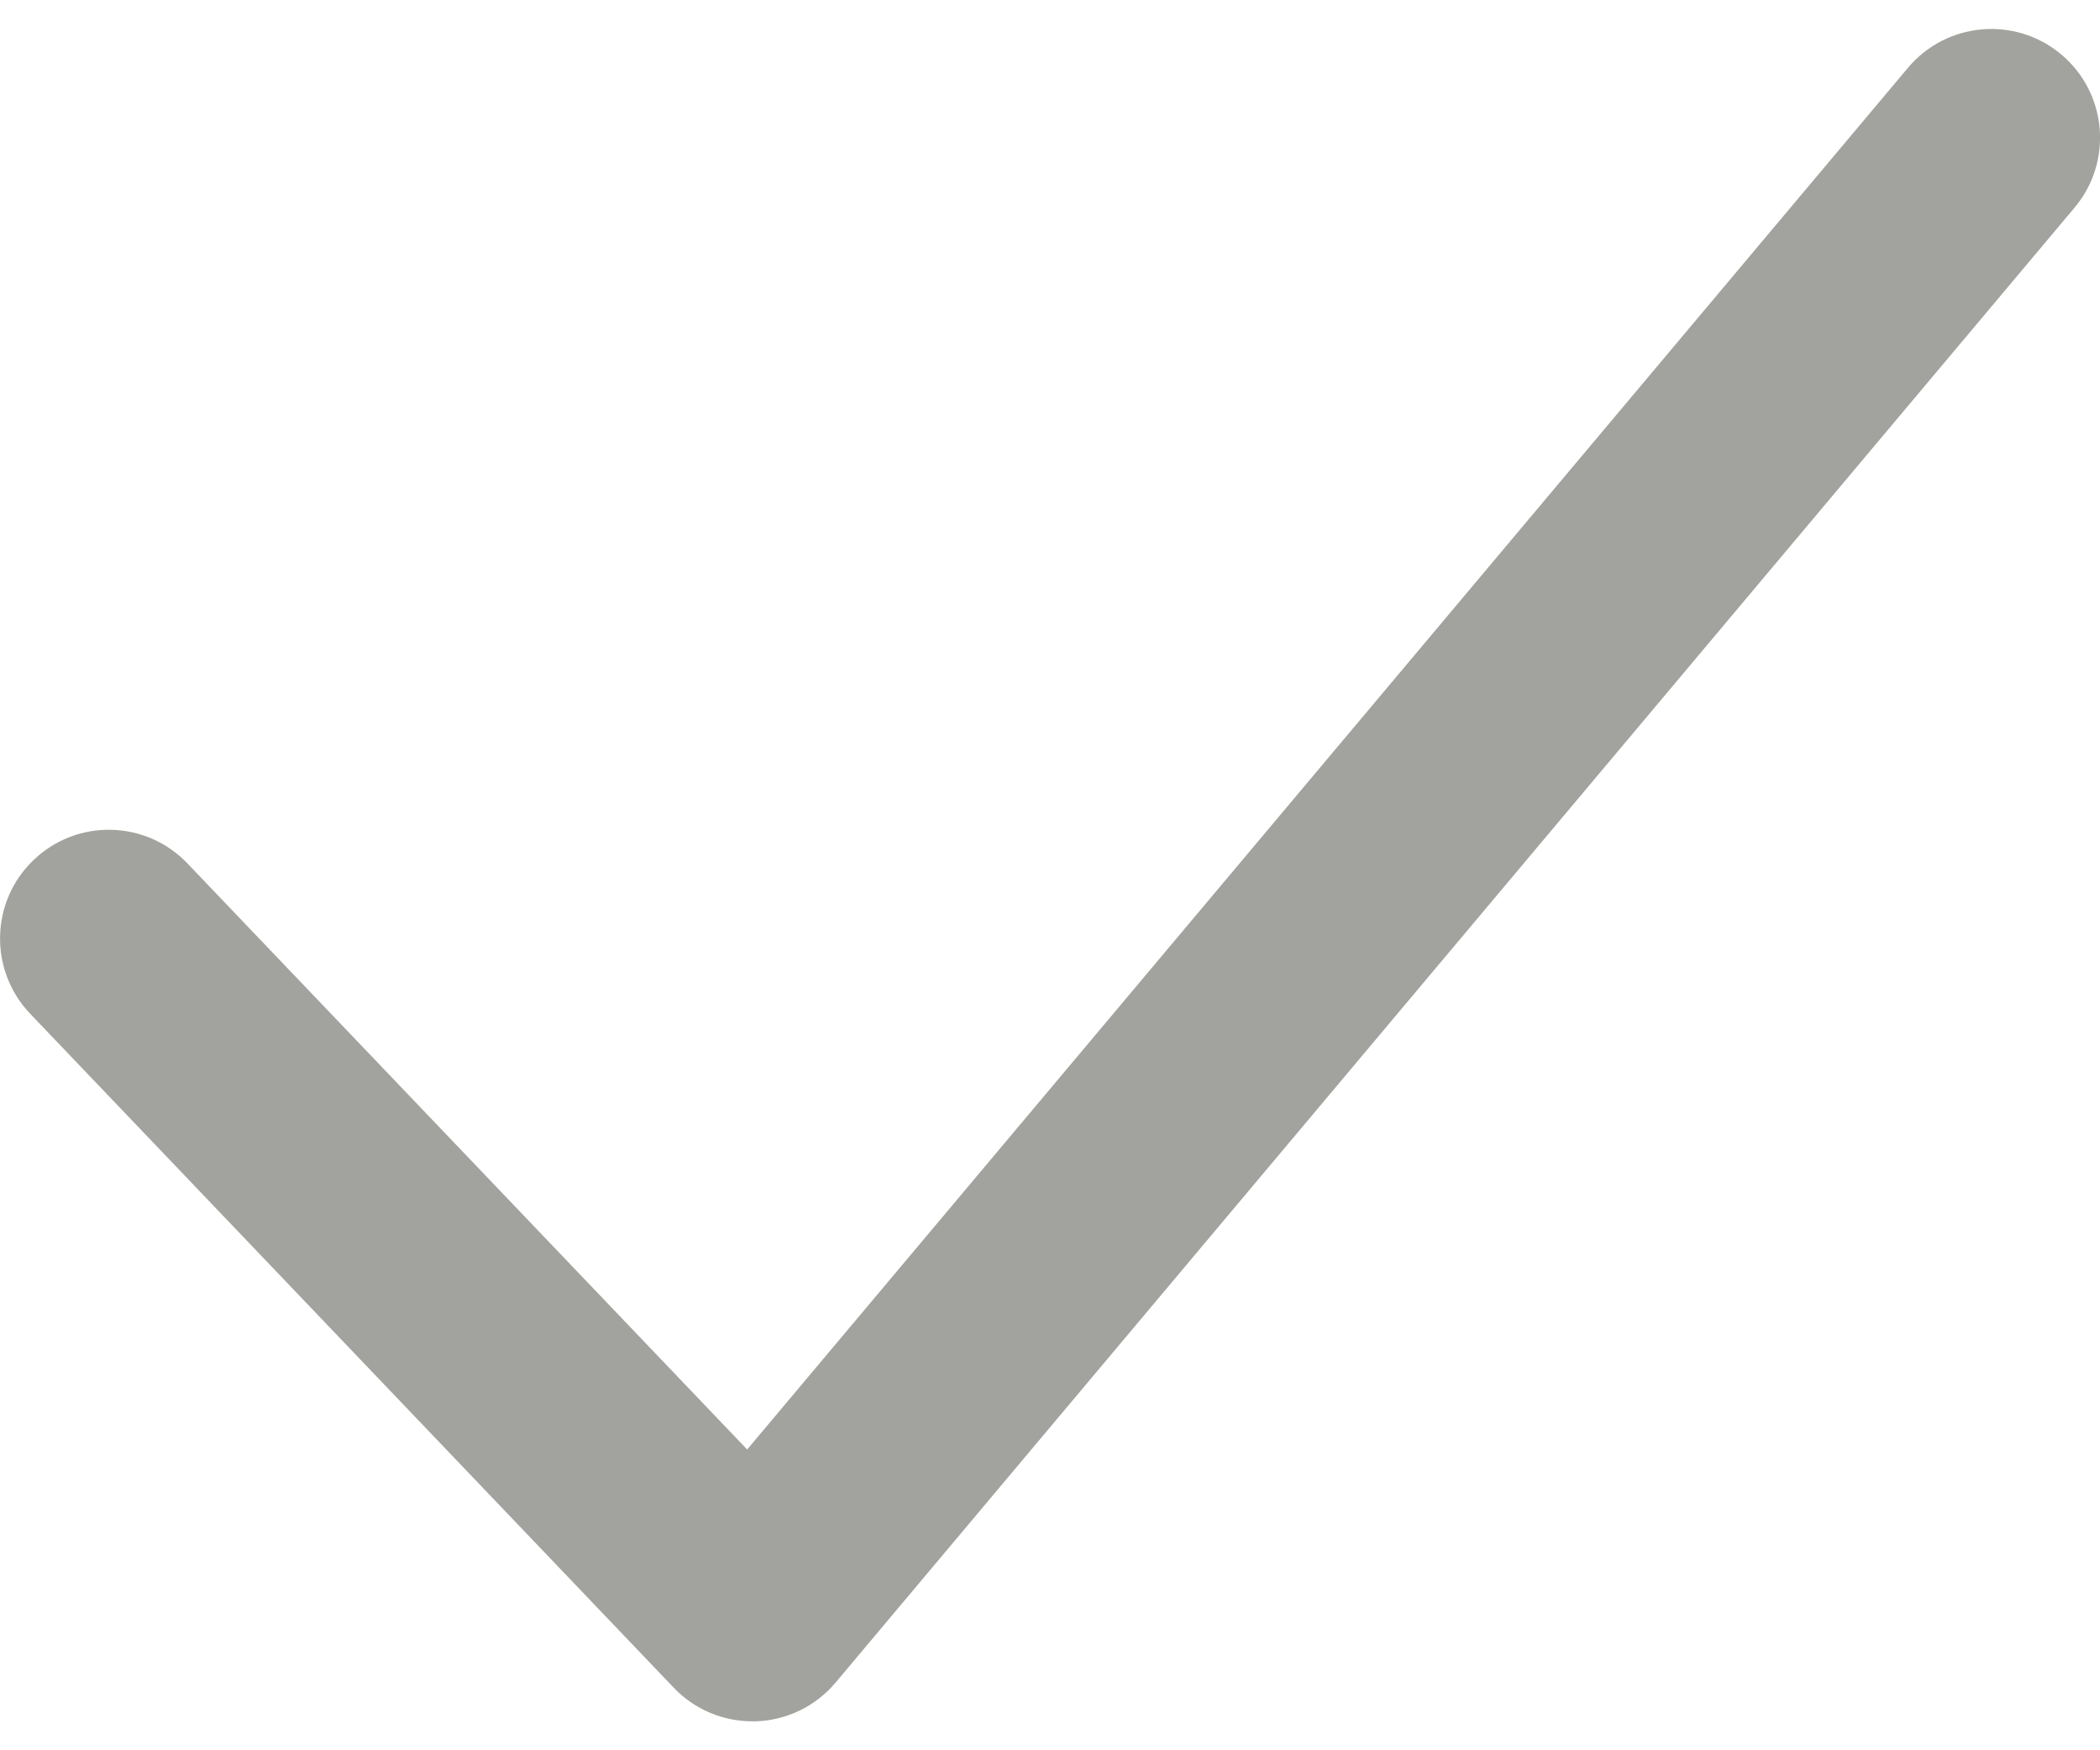
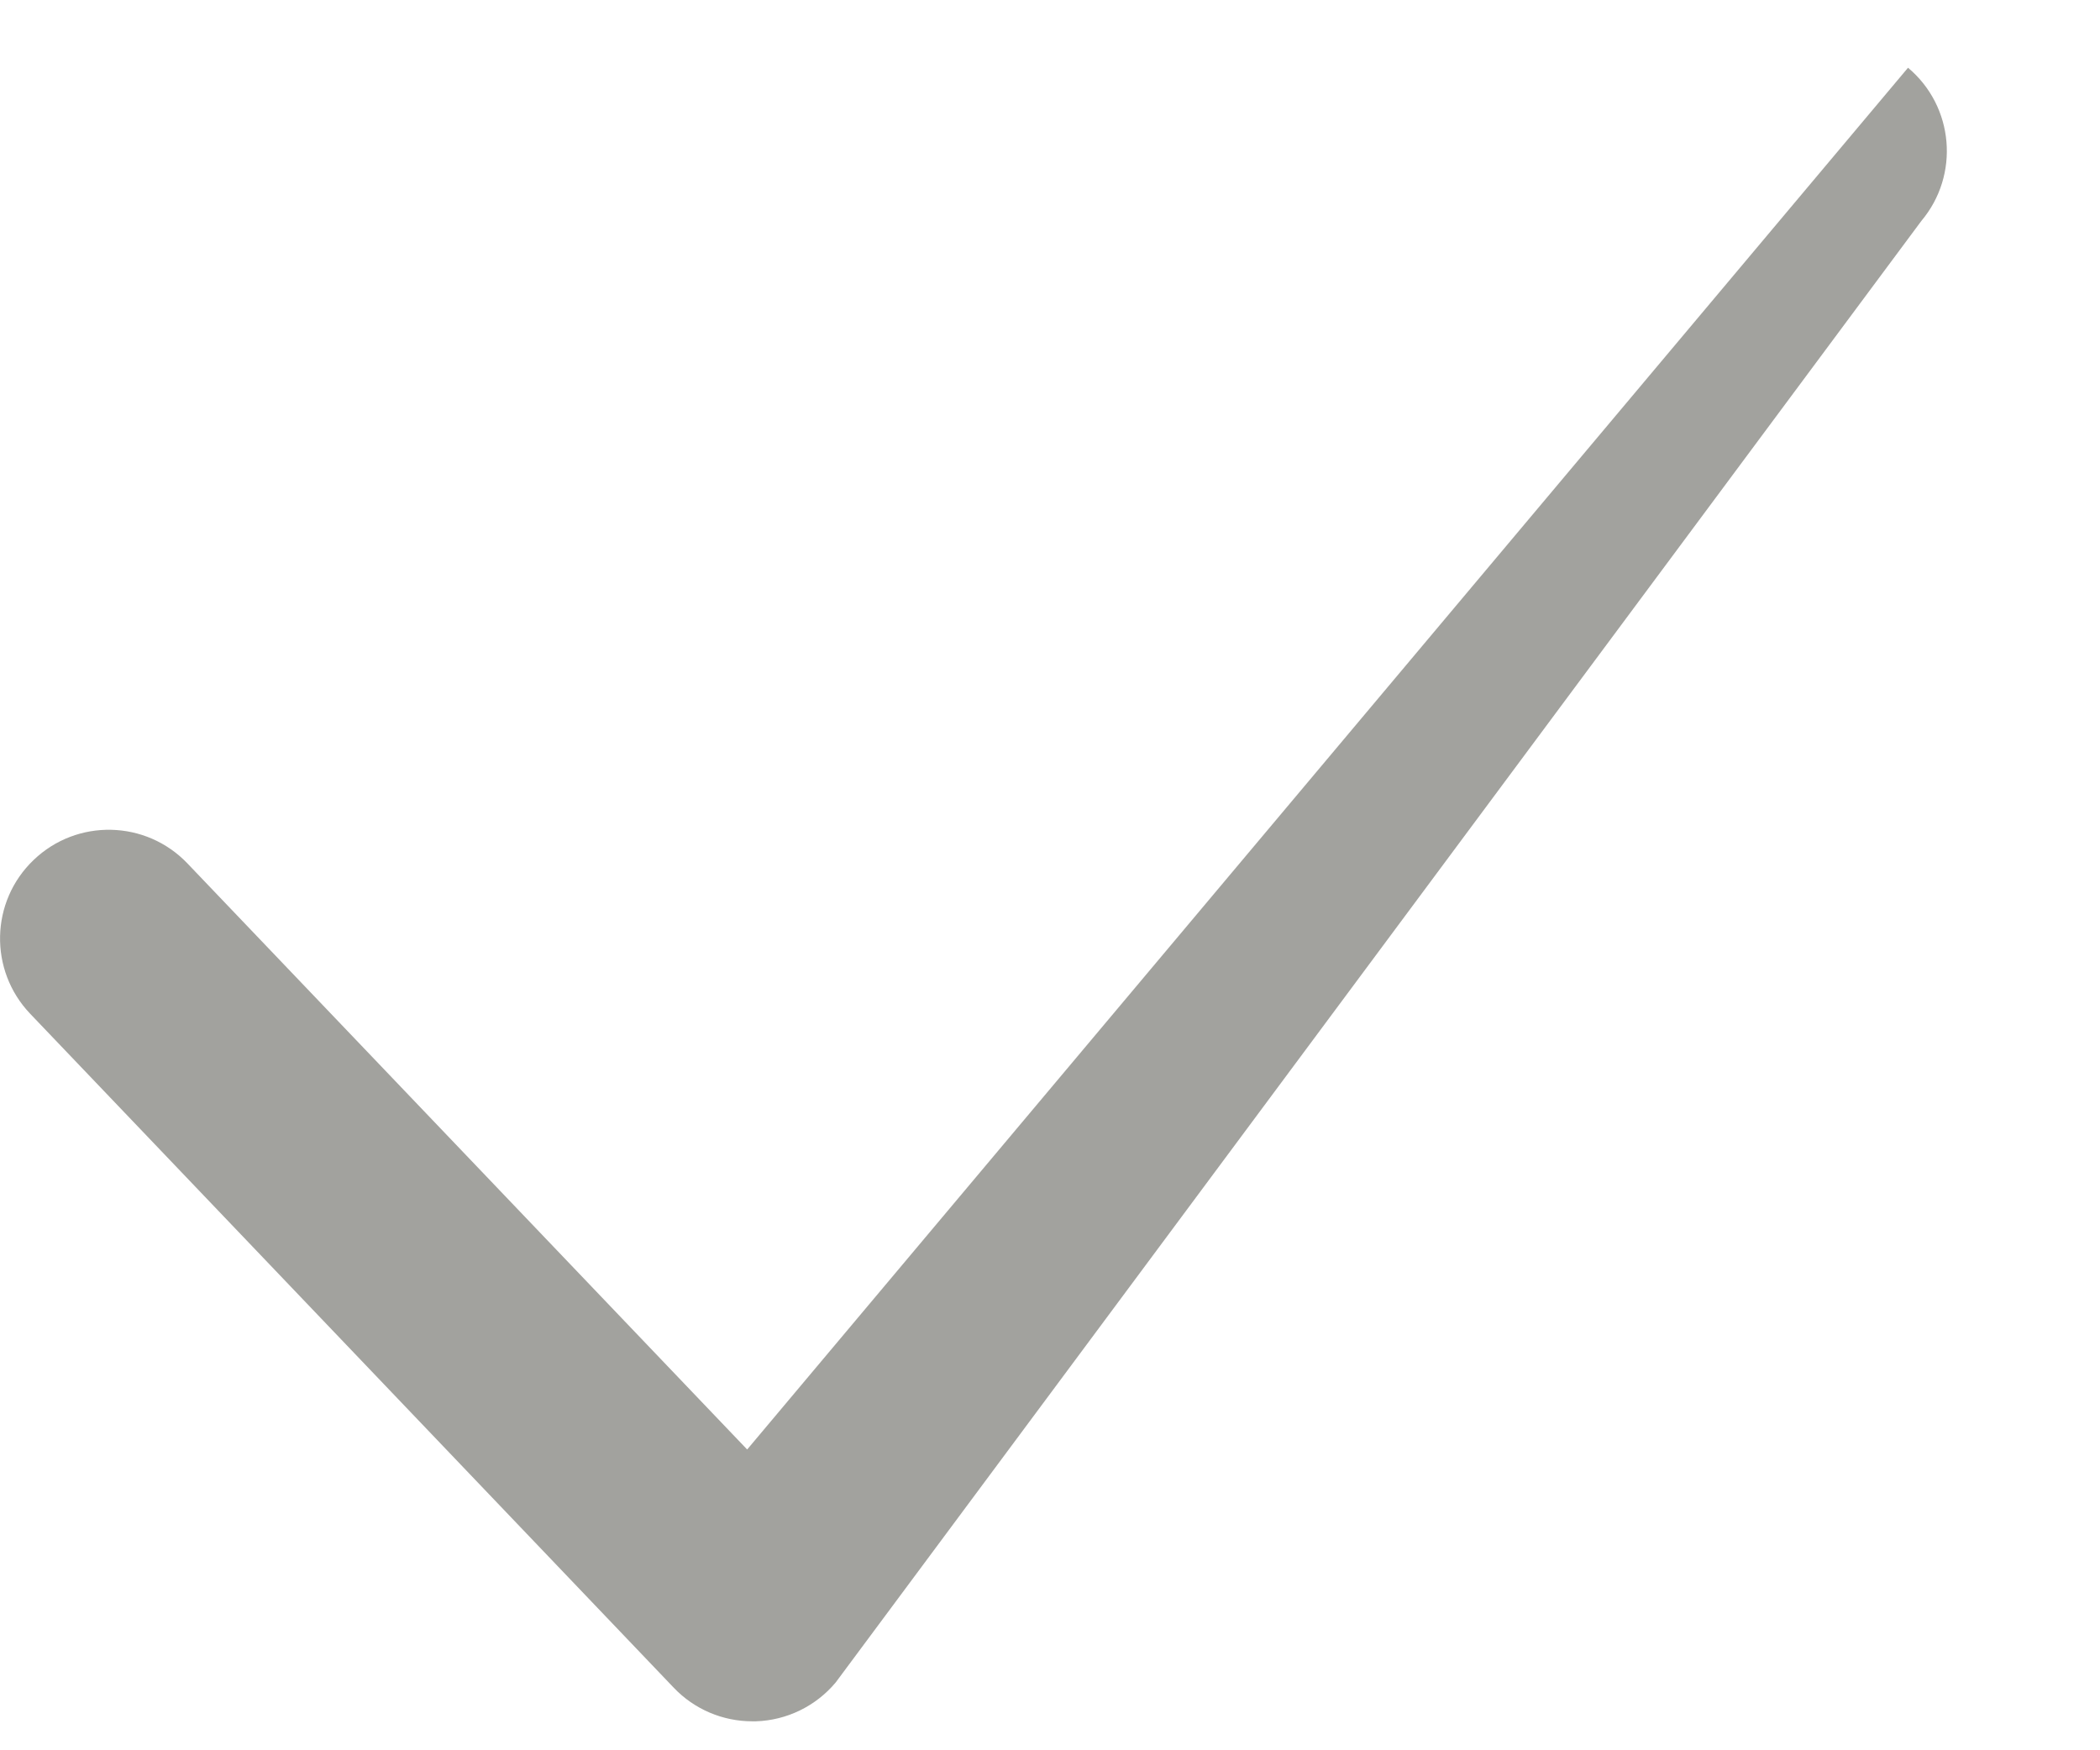
<svg xmlns="http://www.w3.org/2000/svg" width="24px" height="20px" viewBox="0 0 24 20">
-   <path fill="#A2A29E" d="M8.598,19.669c-0.339,0-0.664-0.138-0.898-0.384l-7.355-7.701c-0.474-0.497-0.457-1.284,0.04-1.758  C0.88,9.352,1.667,9.369,2.142,9.866l6.397,6.697L21.806,0.774c0.442-0.525,1.227-0.593,1.751-0.152  c0.526,0.441,0.594,1.226,0.152,1.751L9.55,19.226c-0.228,0.271-0.559,0.432-0.912,0.443C8.625,19.669,8.611,19.669,8.598,19.669z" />
+   <path fill="#A2A29E" d="M8.598,19.669c-0.339,0-0.664-0.138-0.898-0.384l-7.355-7.701c-0.474-0.497-0.457-1.284,0.04-1.758  C0.88,9.352,1.667,9.369,2.142,9.866l6.397,6.697L21.806,0.774c0.526,0.441,0.594,1.226,0.152,1.751L9.55,19.226c-0.228,0.271-0.559,0.432-0.912,0.443C8.625,19.669,8.611,19.669,8.598,19.669z" />
</svg>